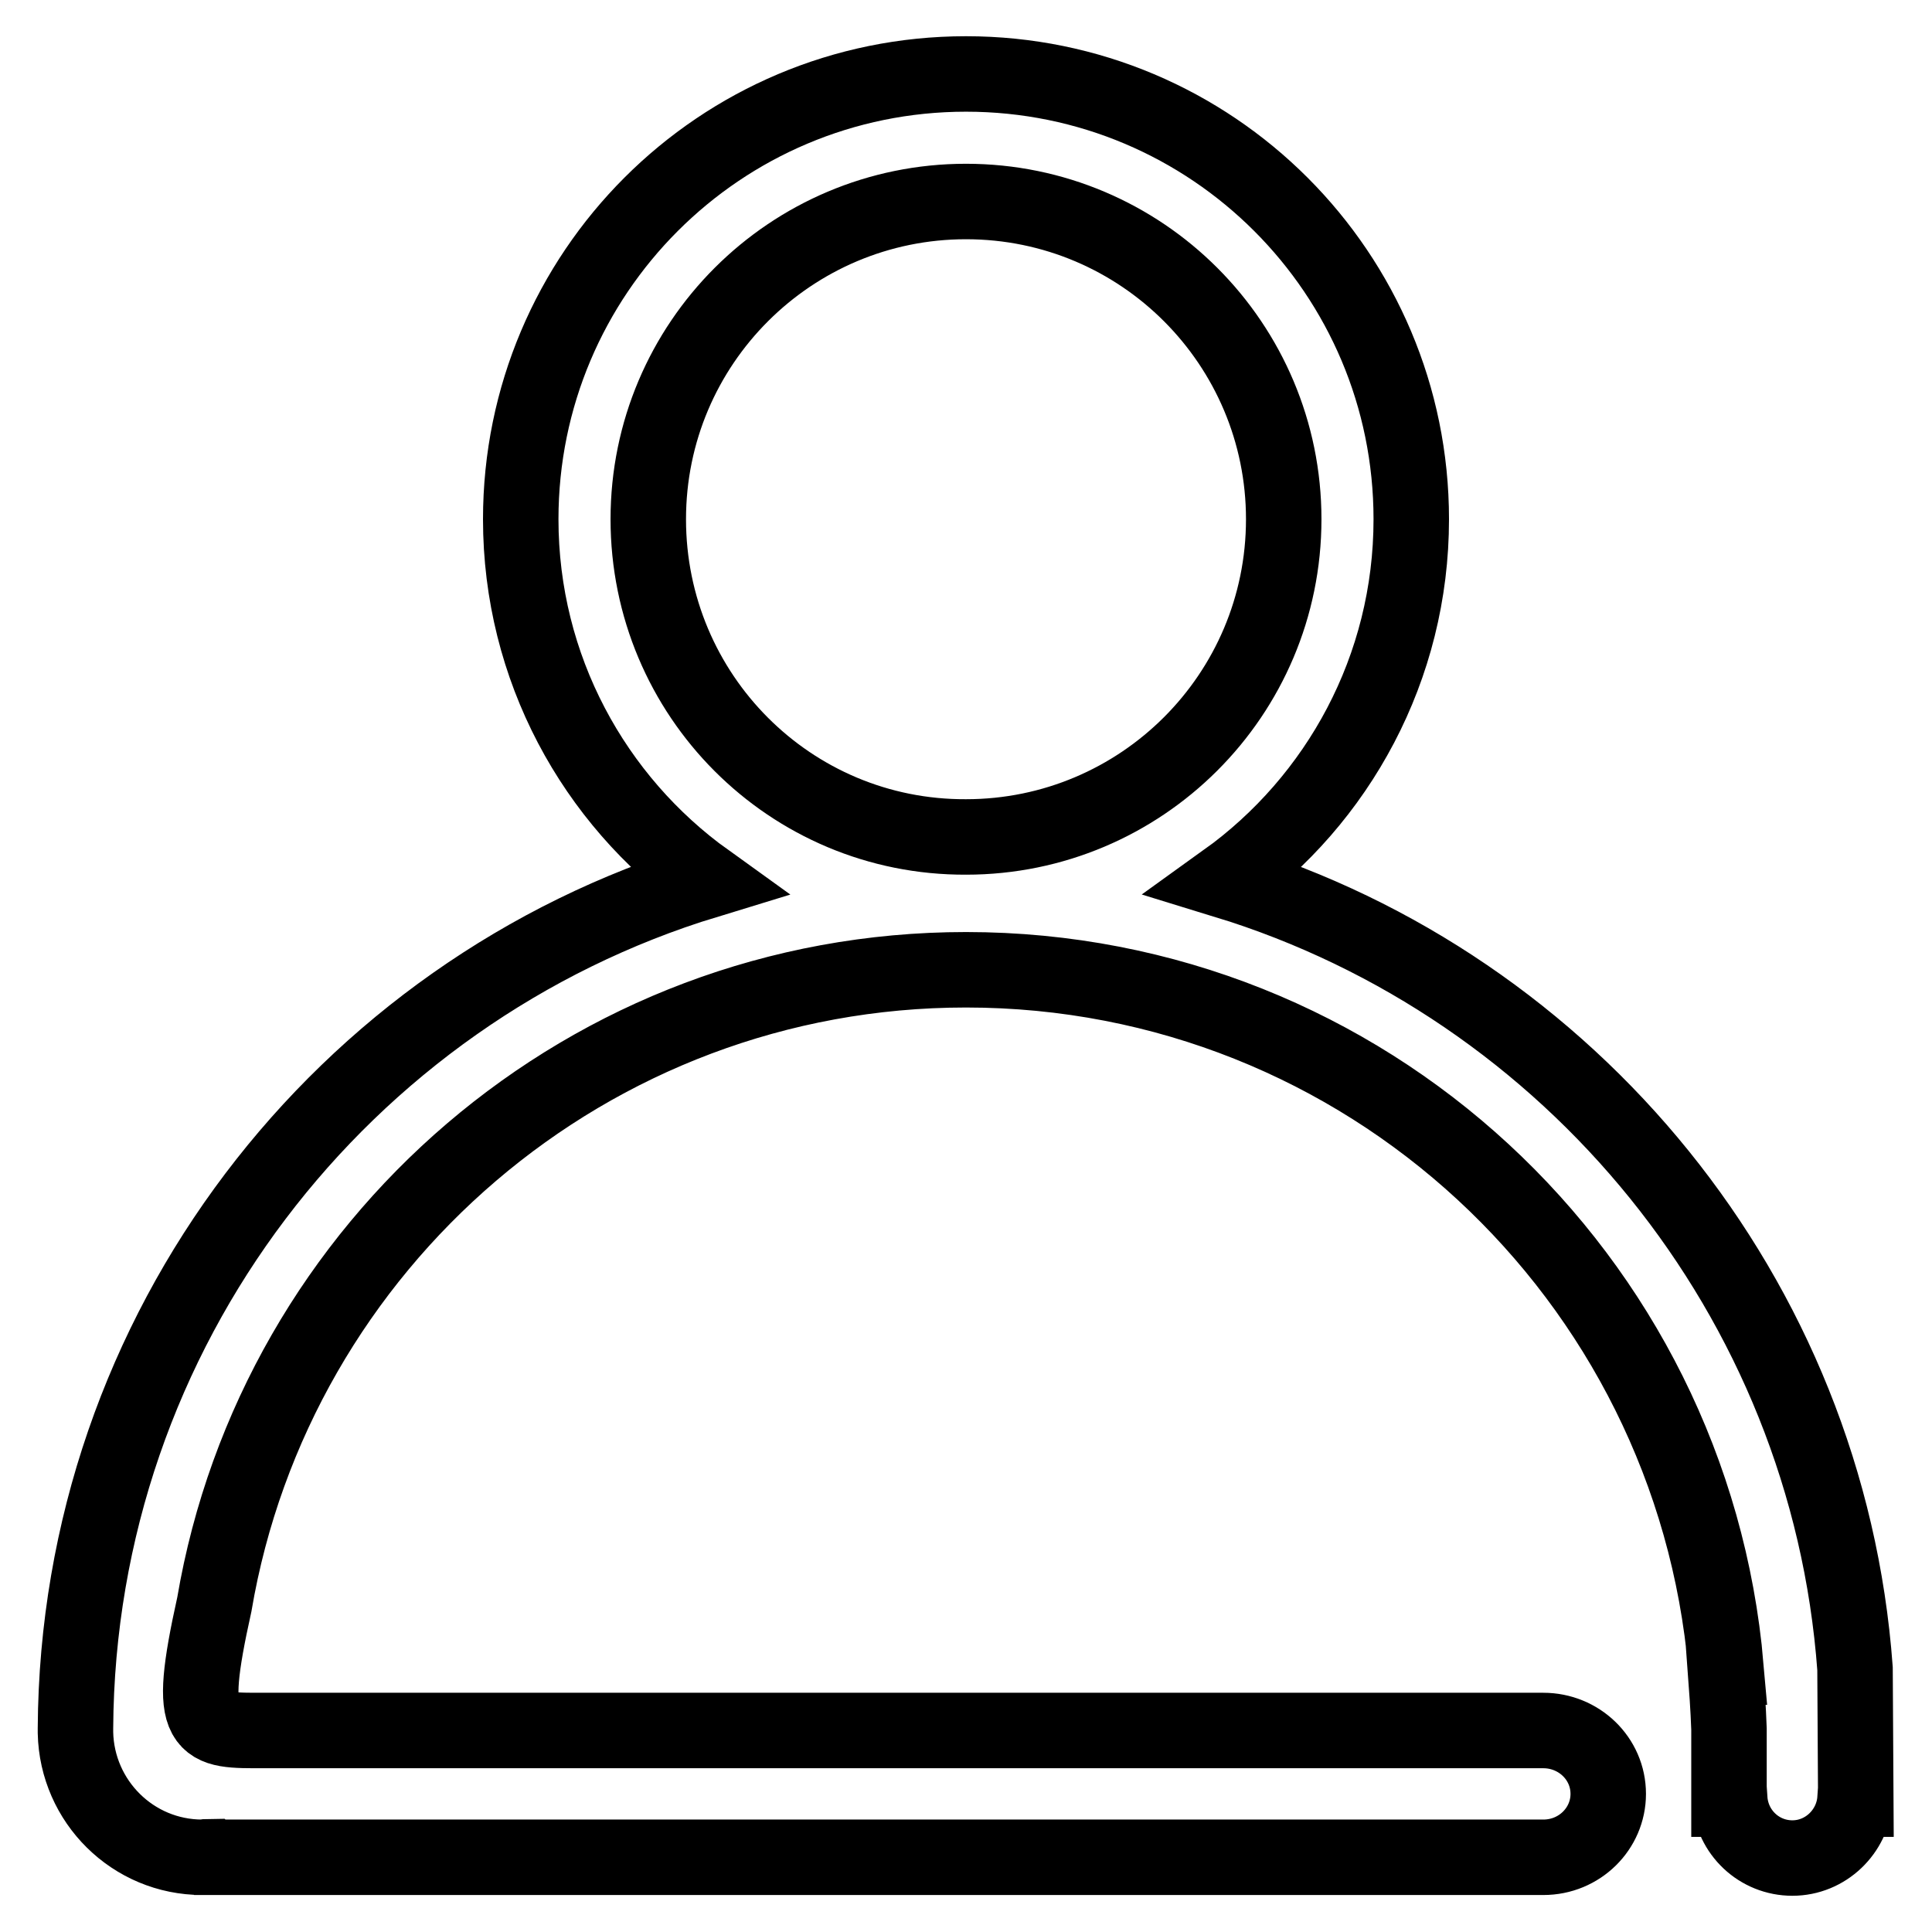
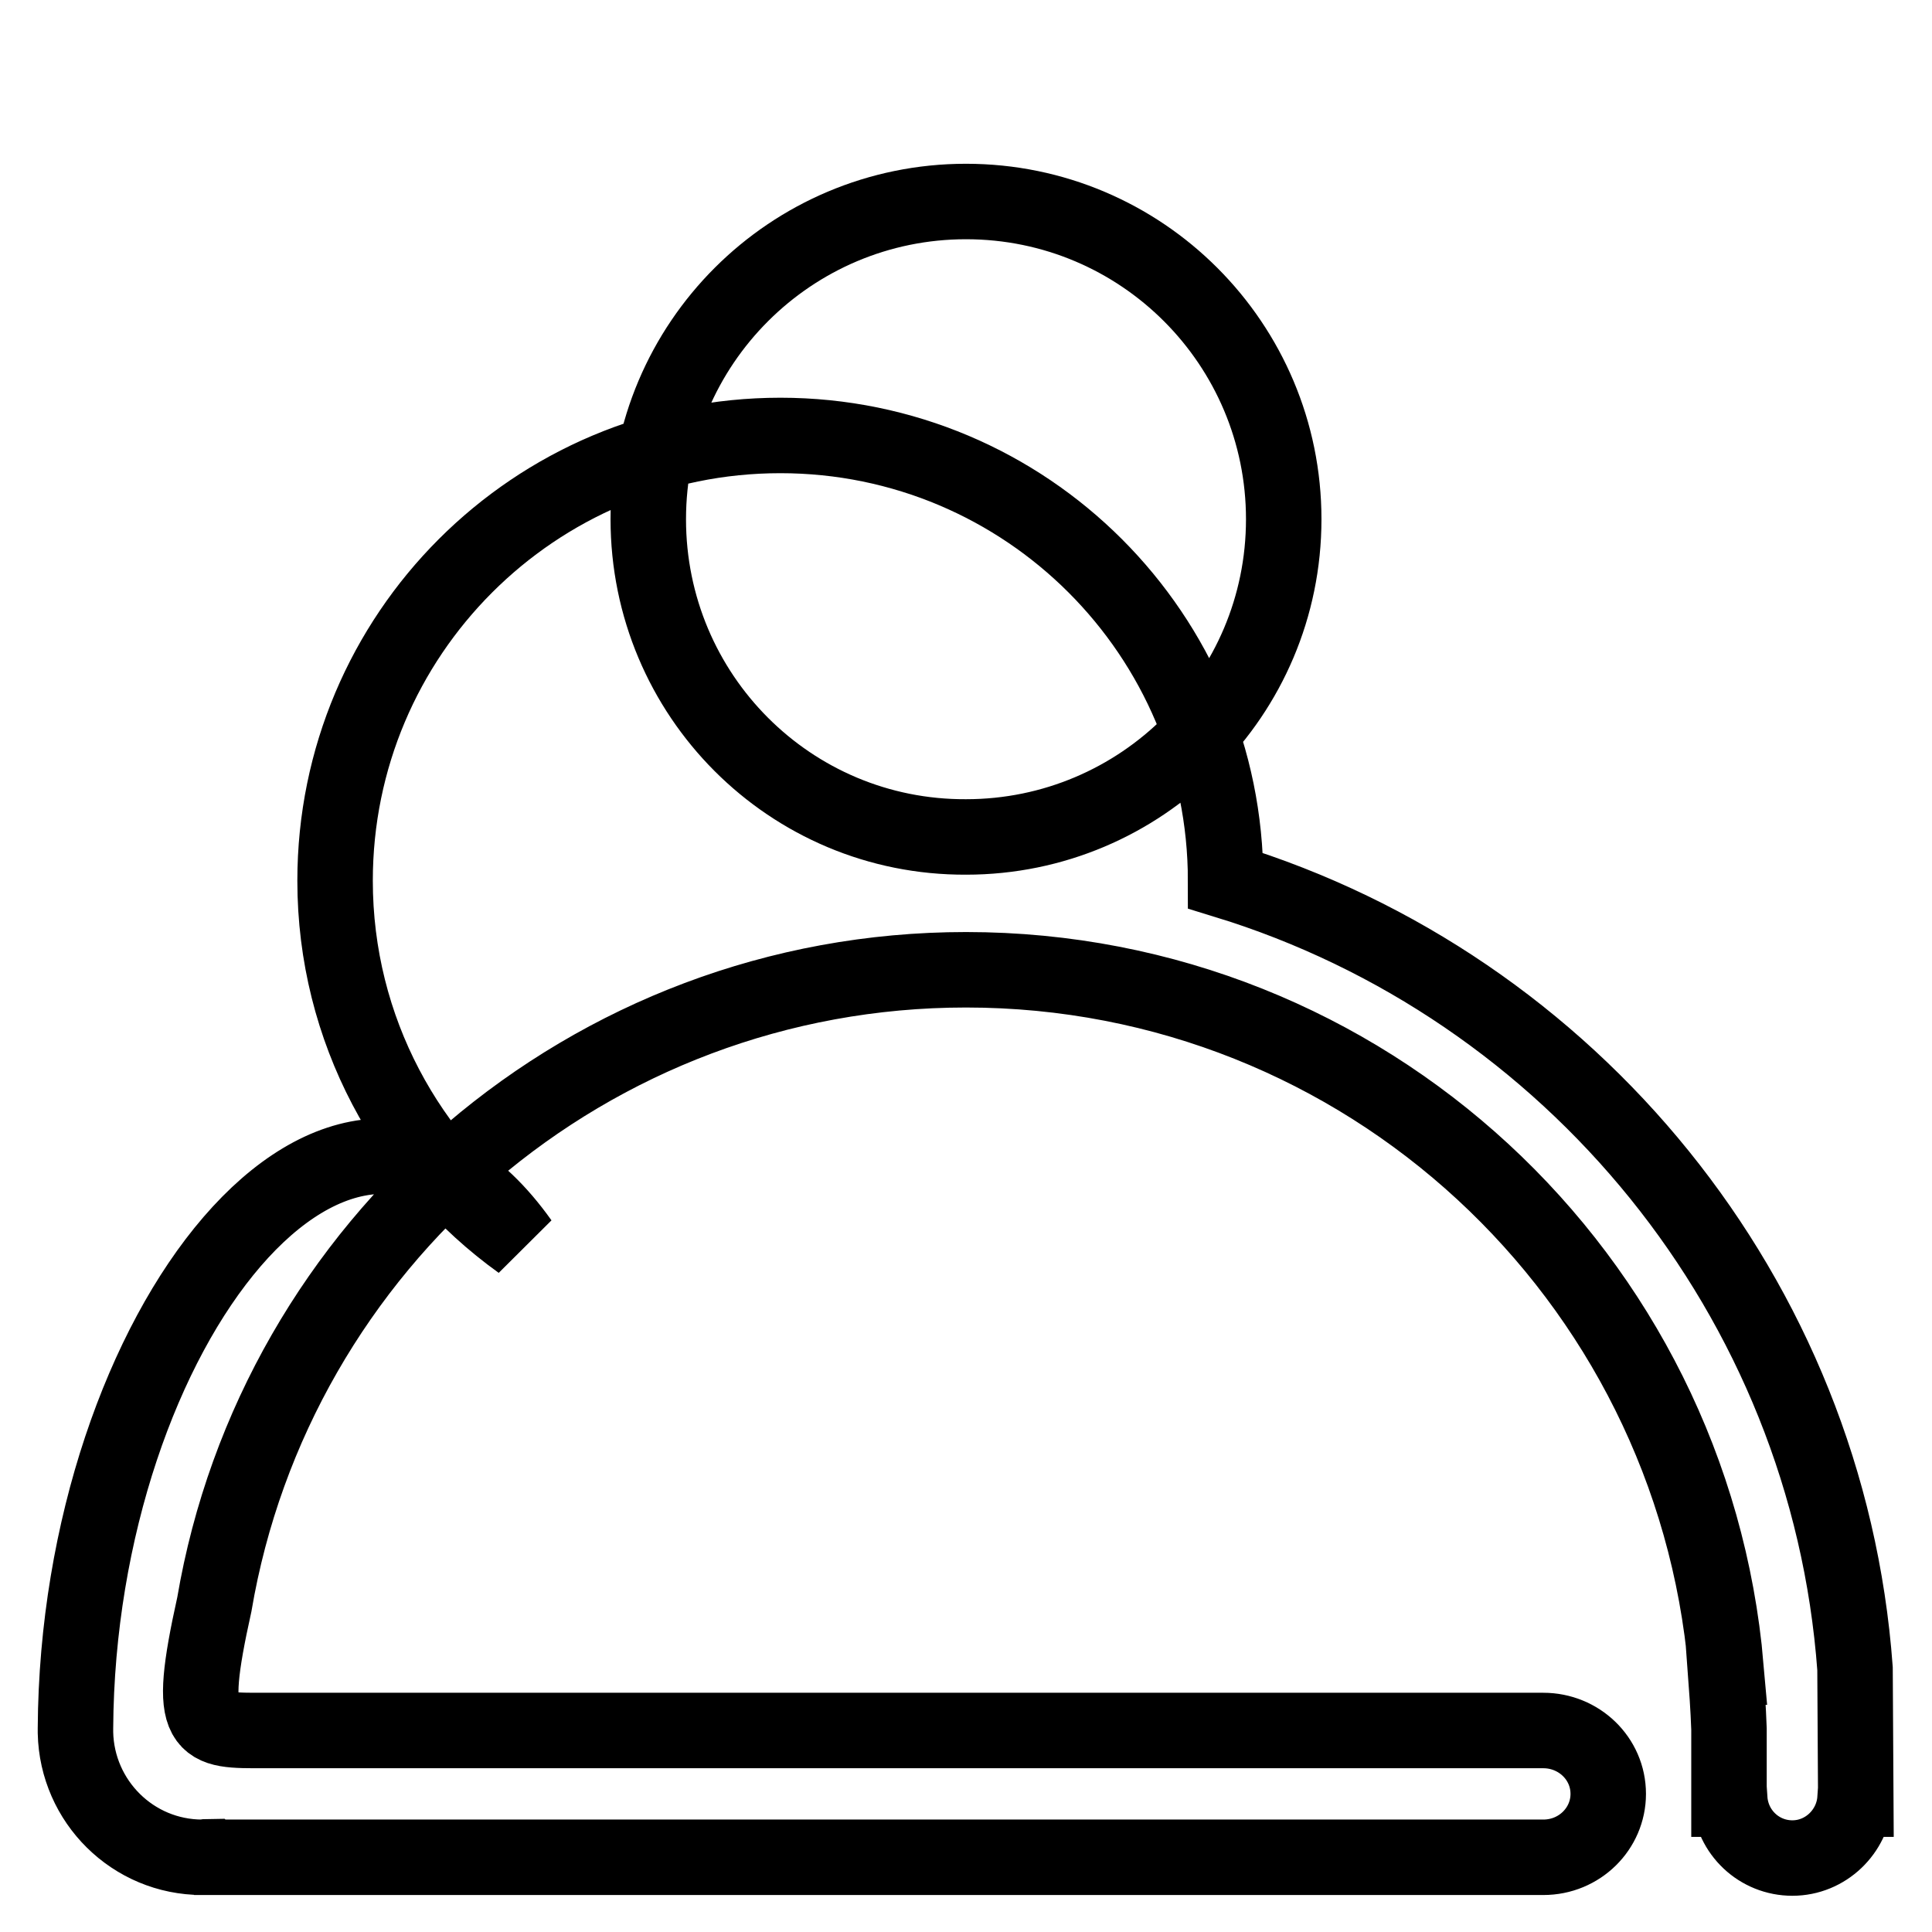
<svg xmlns="http://www.w3.org/2000/svg" version="1.1" x="0px" y="0px" viewBox="0 0 256 256" enable-background="new 0 0 256 256" xml:space="preserve">
  <g>
-     <path stroke-width="10" fill-opacity="0" stroke="#000000" d="M245.8,221.1L245.8,221.1c-3.6-49.3-37.7-90.4-83.4-104.4c14.9-10.7,24.6-28.2,24.6-47.9 c0-32.6-26.4-59-59-59c-32.6,0-59,26.4-59,59c0,19.7,9.7,37.2,24.6,47.9C45.4,131.4,10.3,176.1,10,229c0,0.1,0,0.2,0,0.3 c0,0,0,0.1,0,0.1c0,0.1,0,0.2,0,0.2l0,0c0.2,9.1,7.6,16.5,16.8,16.5c0.3,0,0.6-0.1,0.9-0.1l0.1,0.1h176.7c4.8,0,8.6-3.8,8.6-8.4 c0-4.7-3.9-8.4-8.6-8.4H35.1c-8.3,0-10.5,0.4-6.7-16.7c8.1-47.7,49.6-84.1,99.6-84.1c52.9,0,96.2,40.6,100.7,92.4h-0.1 c0.2,2.7,0.4,5.4,0.5,8.2h0v9.3h0.1c0.3,4.4,3.9,7.8,8.3,7.8c4.4,0,8-3.5,8.3-7.8h0.1L245.8,221.1L245.8,221.1z M85.9,68.8 c0-23.3,18.9-42.1,42.1-42.1c23.3,0,42.1,18.9,42.1,42.1c0,23.3-18.9,42.1-42.1,42.1C104.7,111,85.9,92.1,85.9,68.8z" />
+     <path stroke-width="10" fill-opacity="0" stroke="#000000" d="M245.8,221.1L245.8,221.1c-3.6-49.3-37.7-90.4-83.4-104.4c0-32.6-26.4-59-59-59c-32.6,0-59,26.4-59,59c0,19.7,9.7,37.2,24.6,47.9C45.4,131.4,10.3,176.1,10,229c0,0.1,0,0.2,0,0.3 c0,0,0,0.1,0,0.1c0,0.1,0,0.2,0,0.2l0,0c0.2,9.1,7.6,16.5,16.8,16.5c0.3,0,0.6-0.1,0.9-0.1l0.1,0.1h176.7c4.8,0,8.6-3.8,8.6-8.4 c0-4.7-3.9-8.4-8.6-8.4H35.1c-8.3,0-10.5,0.4-6.7-16.7c8.1-47.7,49.6-84.1,99.6-84.1c52.9,0,96.2,40.6,100.7,92.4h-0.1 c0.2,2.7,0.4,5.4,0.5,8.2h0v9.3h0.1c0.3,4.4,3.9,7.8,8.3,7.8c4.4,0,8-3.5,8.3-7.8h0.1L245.8,221.1L245.8,221.1z M85.9,68.8 c0-23.3,18.9-42.1,42.1-42.1c23.3,0,42.1,18.9,42.1,42.1c0,23.3-18.9,42.1-42.1,42.1C104.7,111,85.9,92.1,85.9,68.8z" />
  </g>
</svg>